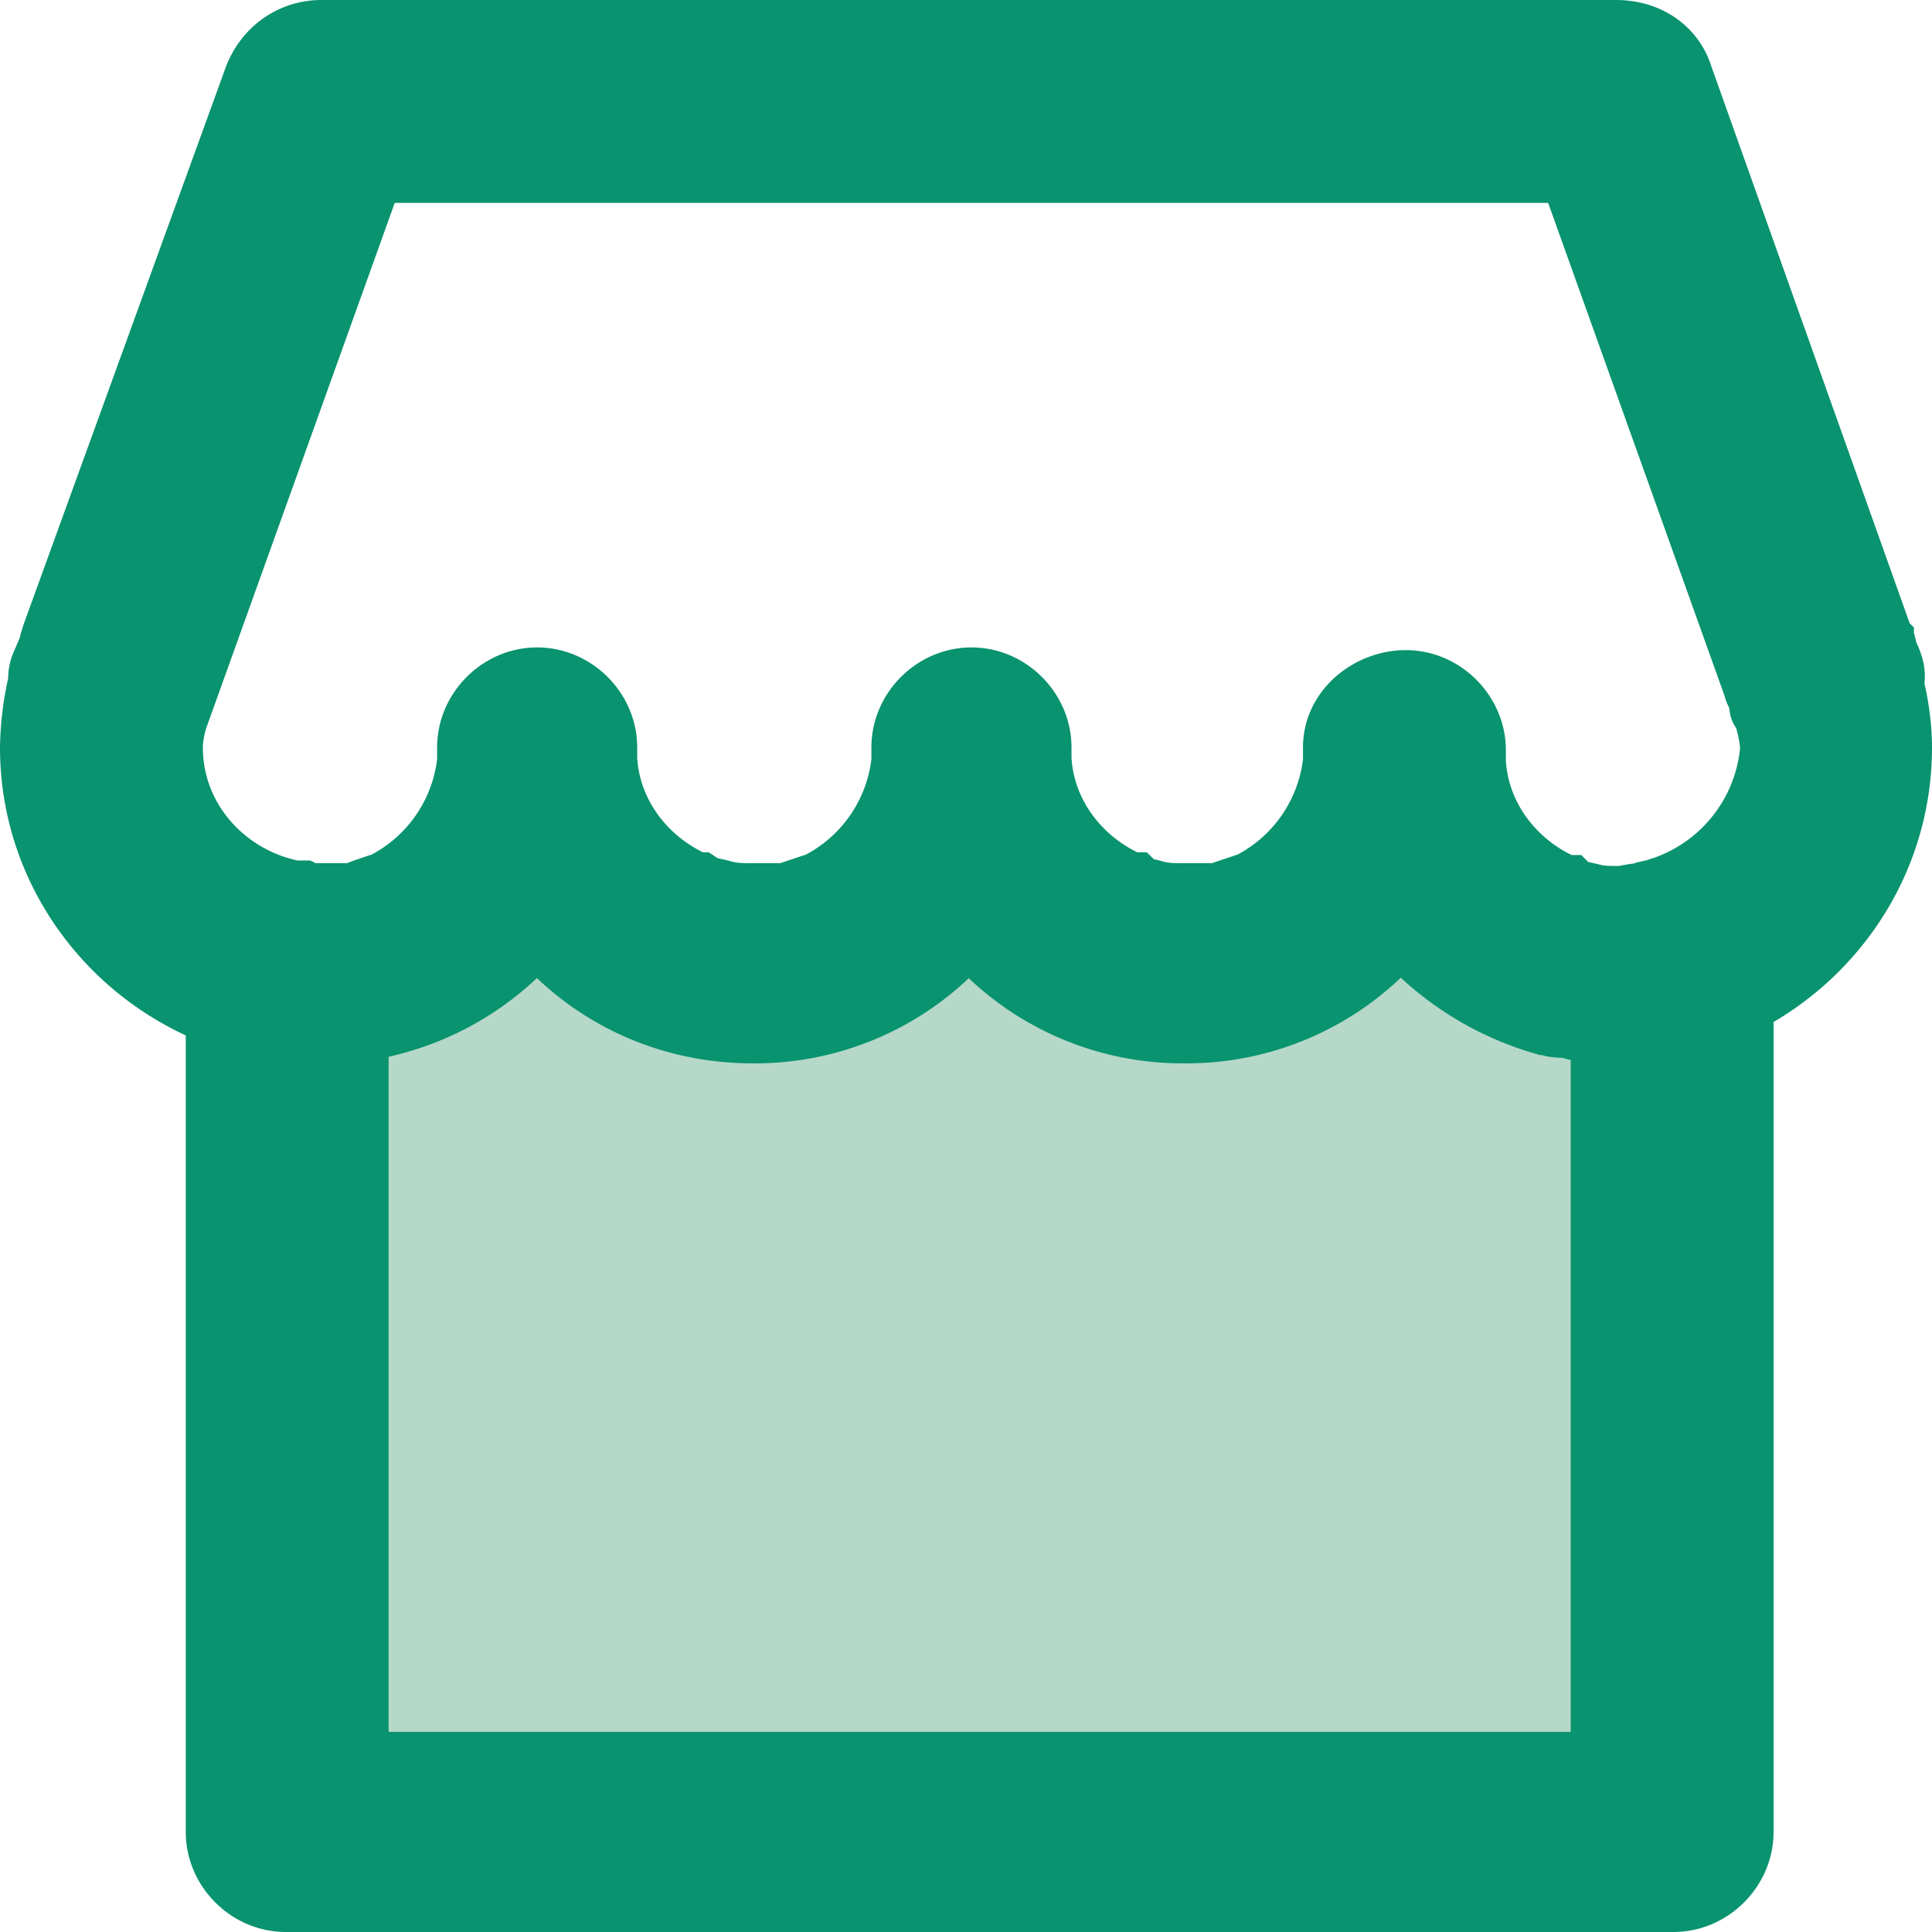
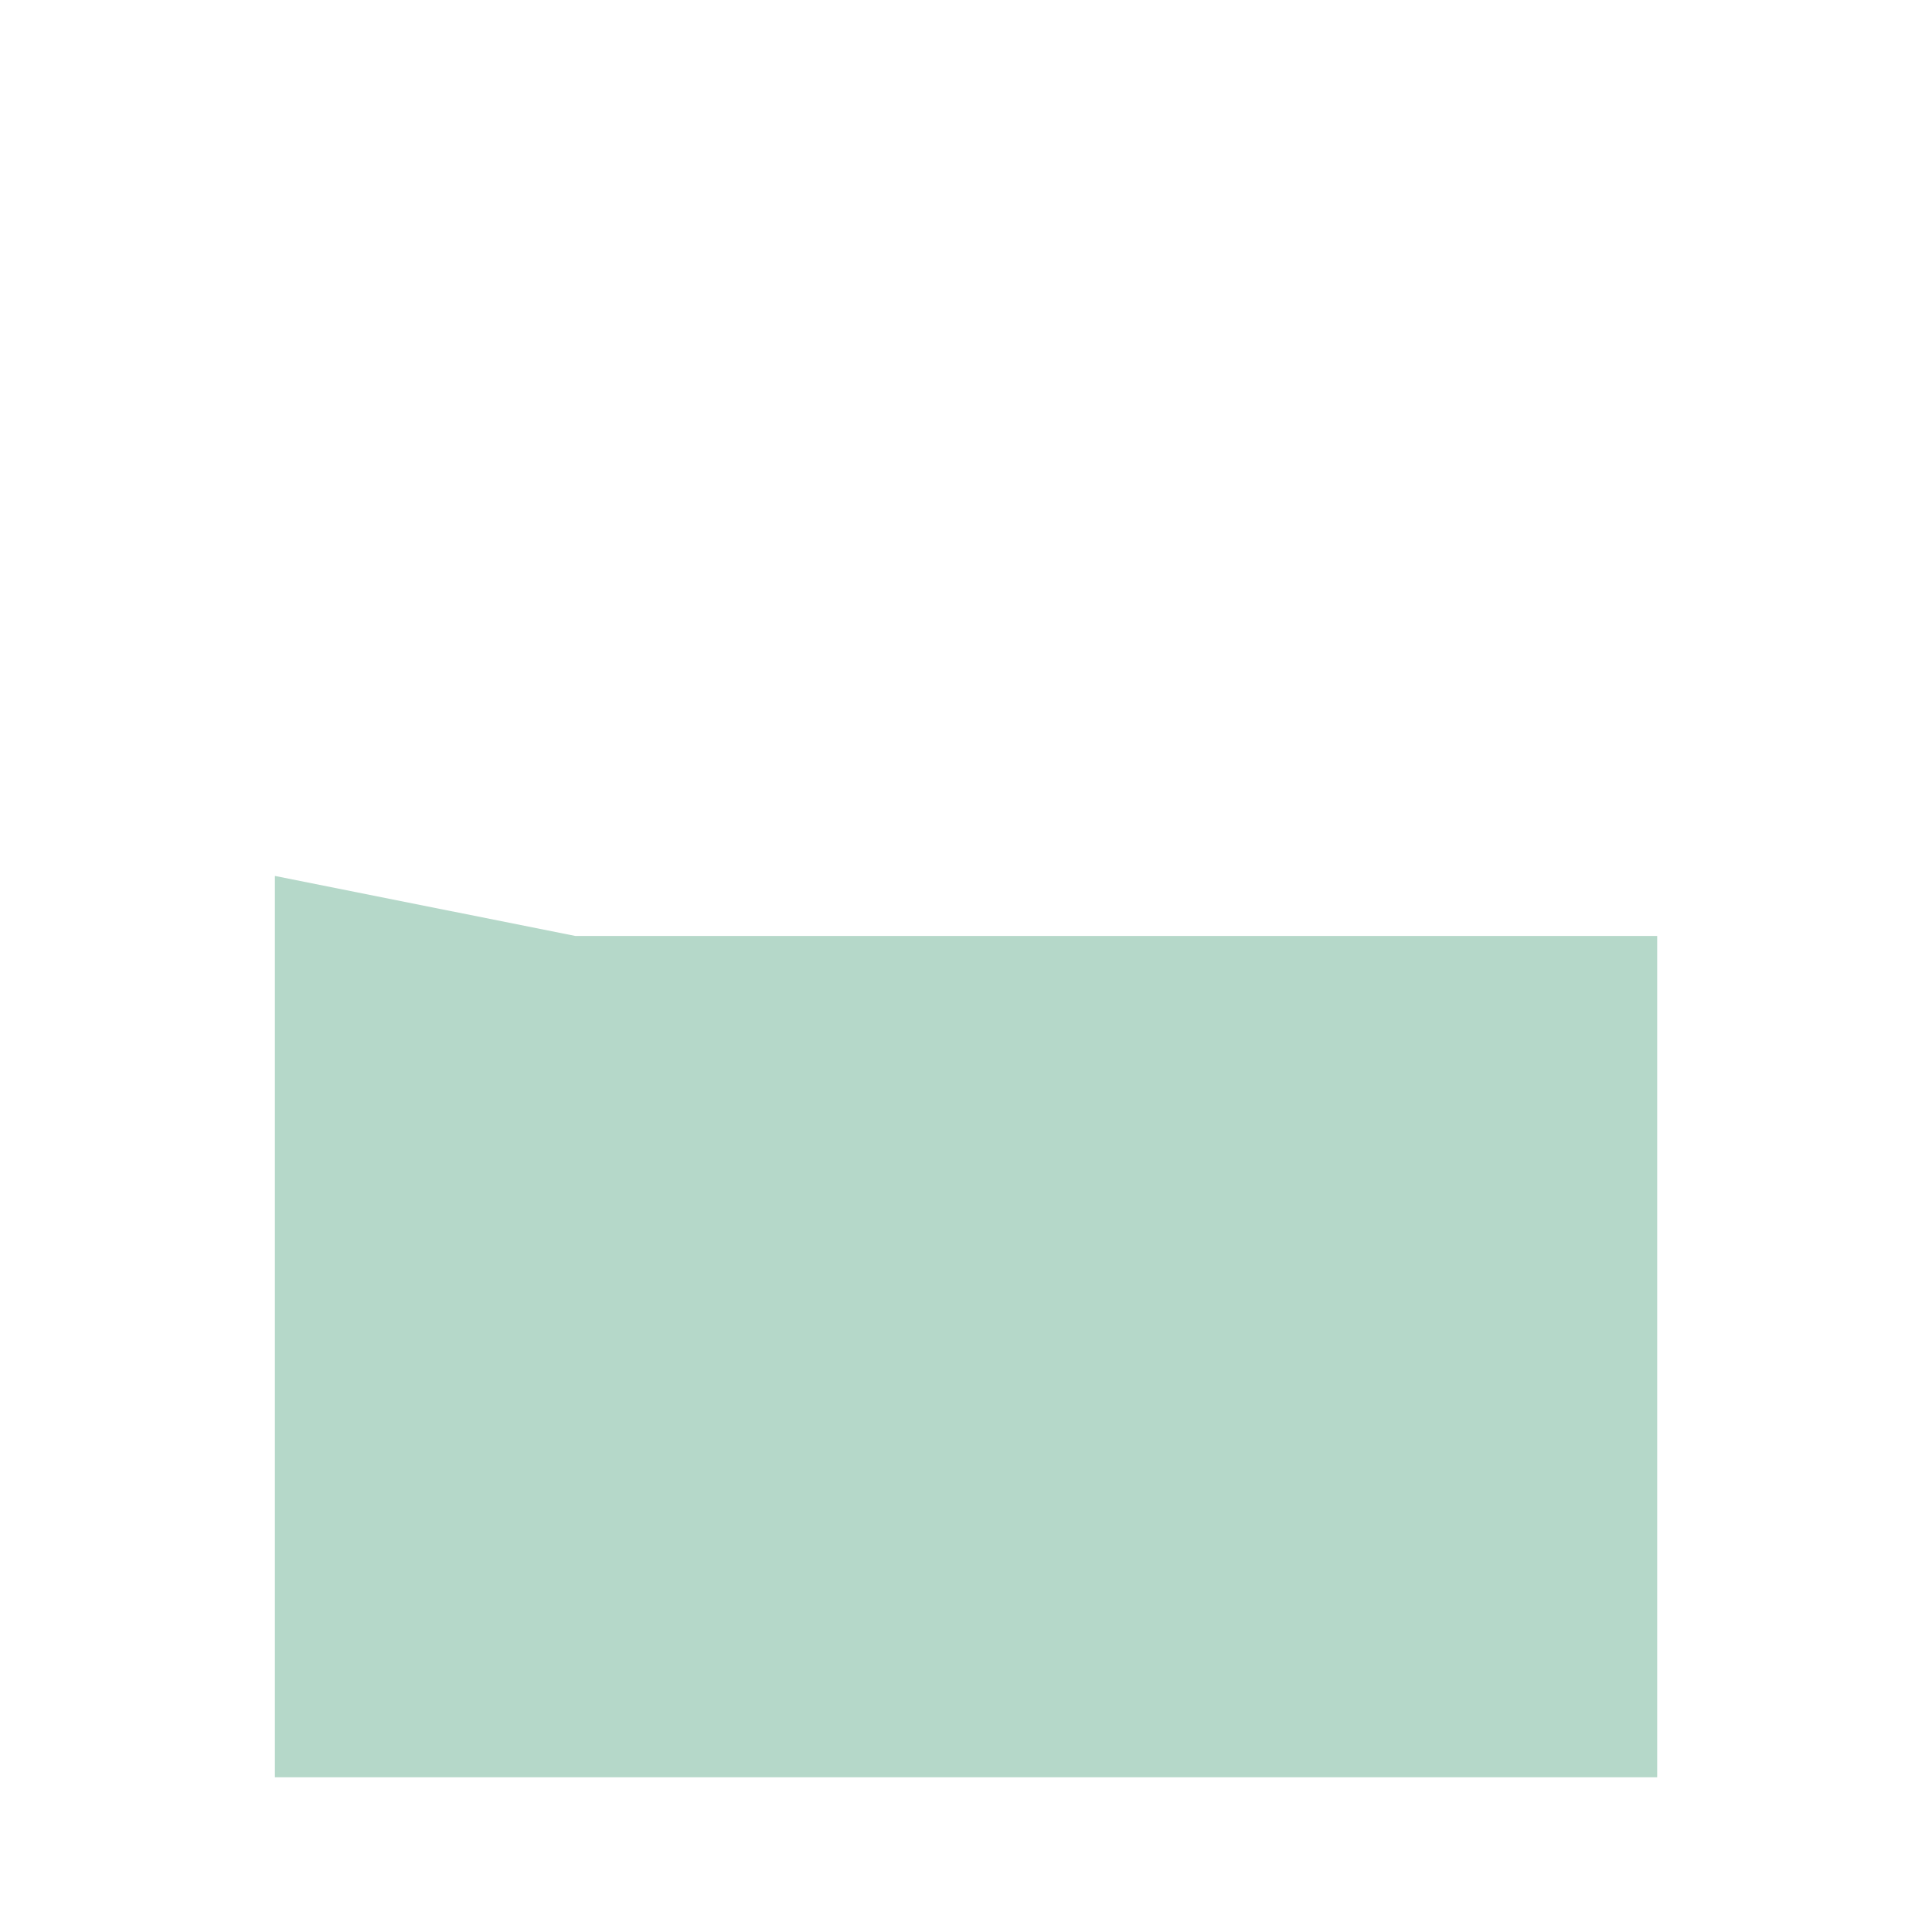
<svg xmlns="http://www.w3.org/2000/svg" width="28" height="28" viewBox="0 0 28 28" fill="none">
-   <path d="M3.984 12.694v13.064h20.033V13.565l-3.484-.871-3.92.87H8.34l-4.355-.87z" fill="#B5D8C9" />
-   <path d="m27.488 9.2-.027-.026-.003-.009-2.888-8.11C24.414.543 23.95.25 23.422.25H4.657c-.501 0-.948.302-1.143.79l-.003.008-2.93 8.076-.014.042v.01l-.002.005a.506.506 0 0 0-.034.127l-.1.233a.71.71 0 0 0-.062.315 4.64 4.64 0 0 0-.119.977c0 1.79 1.102 3.341 2.692 4.01V26.55c0 .653.547 1.2 1.2 1.2h20.112c.652 0 1.2-.547 1.2-1.2V14.666c1.351-.736 2.296-2.165 2.296-3.833 0-.283-.038-.6-.113-.916.033-.203-.025-.365-.099-.517l-.033-.132-.017-.067zM5.382 15.11a4.338 4.338 0 0 0 2.4-1.288c.79.837 1.89 1.339 3.13 1.339a4.255 4.255 0 0 0 3.128-1.338 4.255 4.255 0 0 0 3.127 1.338 4.255 4.255 0 0 0 3.132-1.343 4.6 4.6 0 0 0 2.025 1.214l.034.01h.026c.06.02.117.029.162.033.053.006.105.006.143.006l.02.007a.99.99 0 0 0 .057.018.393.393 0 0 0 .102.015c.085 0 .107.004.126.013l.02.01V25.35H5.382V15.11zm18.6-2.418-.005.002a1.293 1.293 0 0 1-.129.033.894.894 0 0 0-.125.035c-.06.005-.11.014-.147.022h-.005a.538.538 0 0 1-.11.016c-.154 0-.245 0-.366-.03a1.308 1.308 0 0 0-.1-.027l-.025-.006a1.1 1.1 0 0 1-.086-.024l-.07-.071h-.092c-.648-.292-1.112-.91-1.148-1.617v-.153c0-.652-.547-1.2-1.2-1.2-.625 0-1.24.482-1.24 1.16v.186a2.062 2.062 0 0 1-1.15 1.623h-.026l-.038.013-.318.106h-.435c-.155 0-.245 0-.367-.03a1.356 1.356 0 0 0-.1-.027l-.025-.006a1.092 1.092 0 0 1-.085-.024l-.072-.071h-.09c-.649-.292-1.113-.91-1.149-1.617v-.152c0-.653-.547-1.2-1.2-1.2-.653 0-1.2.547-1.2 1.2v.185a2.061 2.061 0 0 1-1.15 1.623h-.026l-.039.013-.317.106h-.435c-.119 0-.245 0-.367-.03-.05-.016-.11-.03-.151-.038l-.035-.008a.303.303 0 0 1-.1-.04l-.063-.042h-.063c-.648-.292-1.112-.91-1.148-1.617v-.152c0-.653-.548-1.2-1.2-1.2-.653 0-1.2.547-1.2 1.2v.185a2.061 2.061 0 0 1-1.151 1.623h-.026l-.038.013-.012.004c-.09.03-.194.065-.28.102h-.46c-.086 0-.107-.003-.126-.013l-.053-.026h-.154c-.91-.186-1.595-.957-1.595-1.888 0-.104.023-.243.077-.423h.007l.06-.166L5.545 2.69h17.068l2.624 7.333a.371.371 0 0 0 .054.13l.02.079a.384.384 0 0 0 .017.1.29.29 0 0 0 .06.104c.055.18.079.321.08.427a2.133 2.133 0 0 1-1.485 1.829z" fill="#09936F" stroke="#09936F" stroke-width=".5" />
+   <path d="M3.984 12.694v13.064h20.033V13.565H8.34l-4.355-.87z" fill="#B5D8C9" />
</svg>